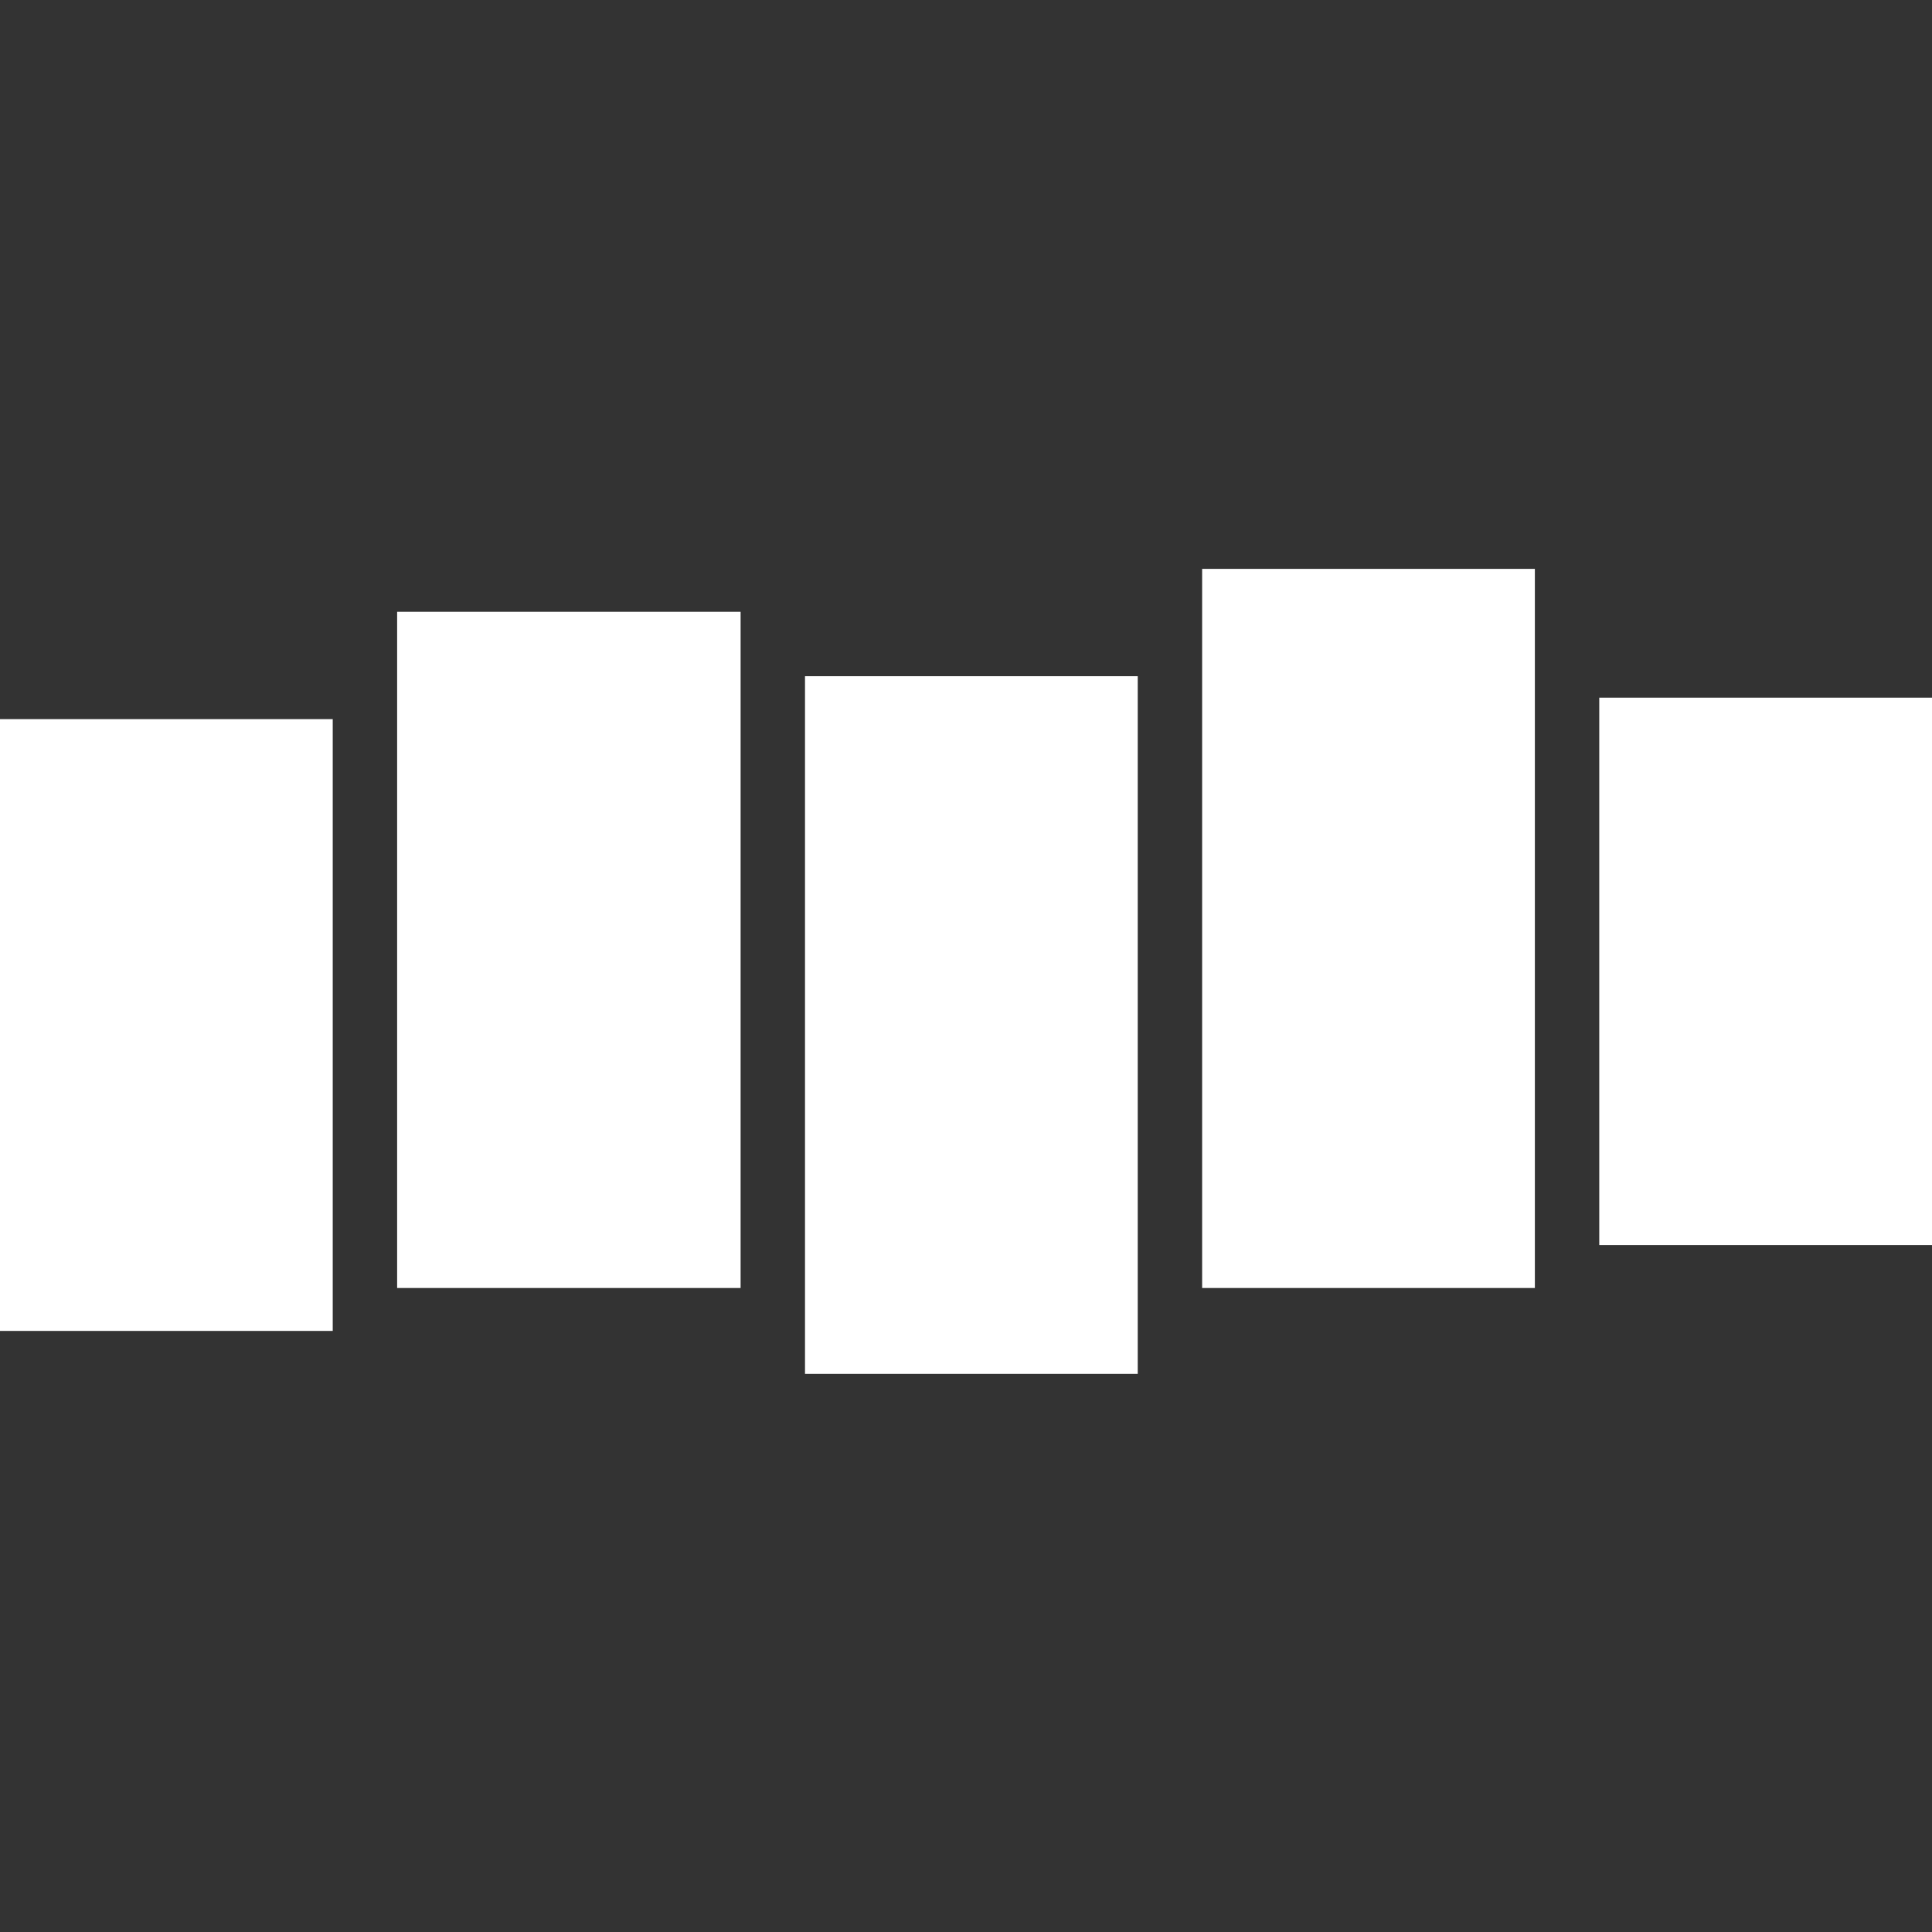
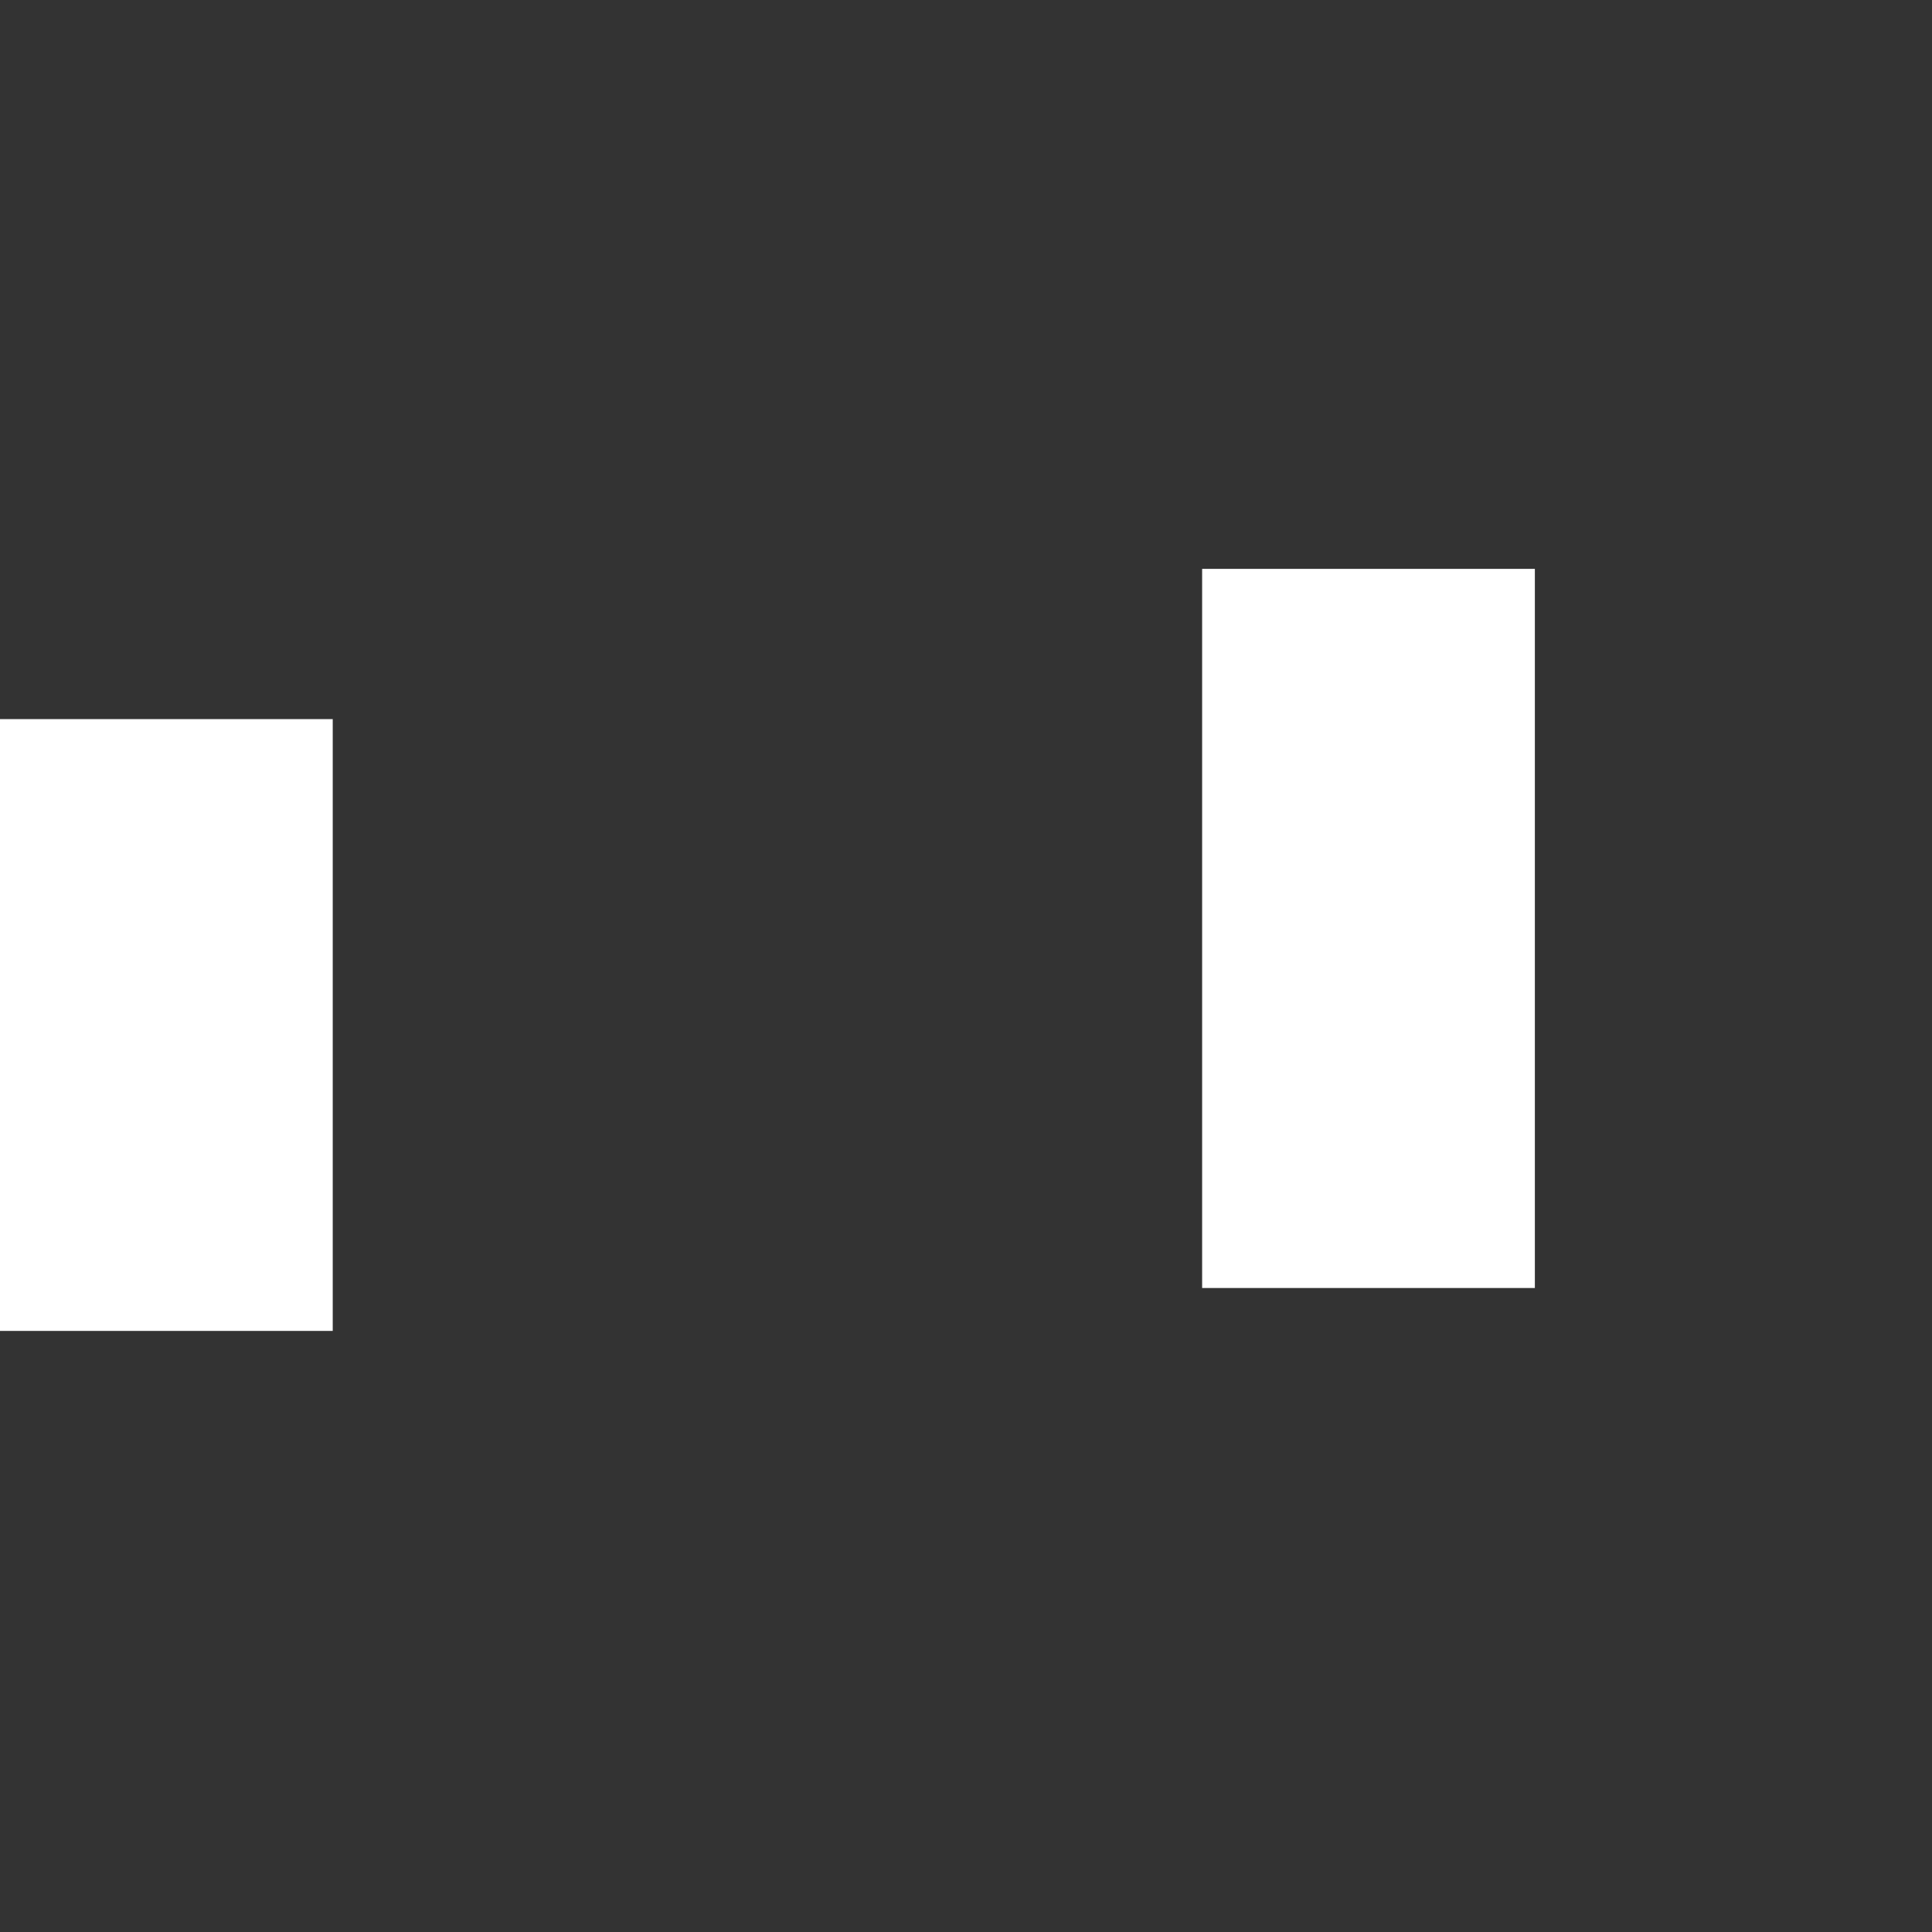
<svg xmlns="http://www.w3.org/2000/svg" version="1.1" id="Layer_1" x="0px" y="0px" viewBox="0 0 180 180" style="enable-background:new 0 0 180 180;" xml:space="preserve">
  <rect x="0" y="0" width="180" height="180" fill="#333333" stroke="none" />
  <style type="text/css">
	.st0{fill:#FFFFFF;}
</style>
  <g transform="translate(0,180) scale(0.1,-0.1)">
    <path class="st0" d="M1120,935V600h155h155v335v335h-155h-155V935z" />
-     <path class="st0" d="M370,915V600h160h160v315v315H530H370V915z" />
-     <path class="st0" d="M750,845V520h155h155v325v325H905H750V845z" />
-     <path class="st0" d="M1490,895V640h155h155v255v255h-155h-155V895z" />
    <path class="st0" d="M0,845V560h155h155v285v285H155H0V845z" />
  </g>
</svg>